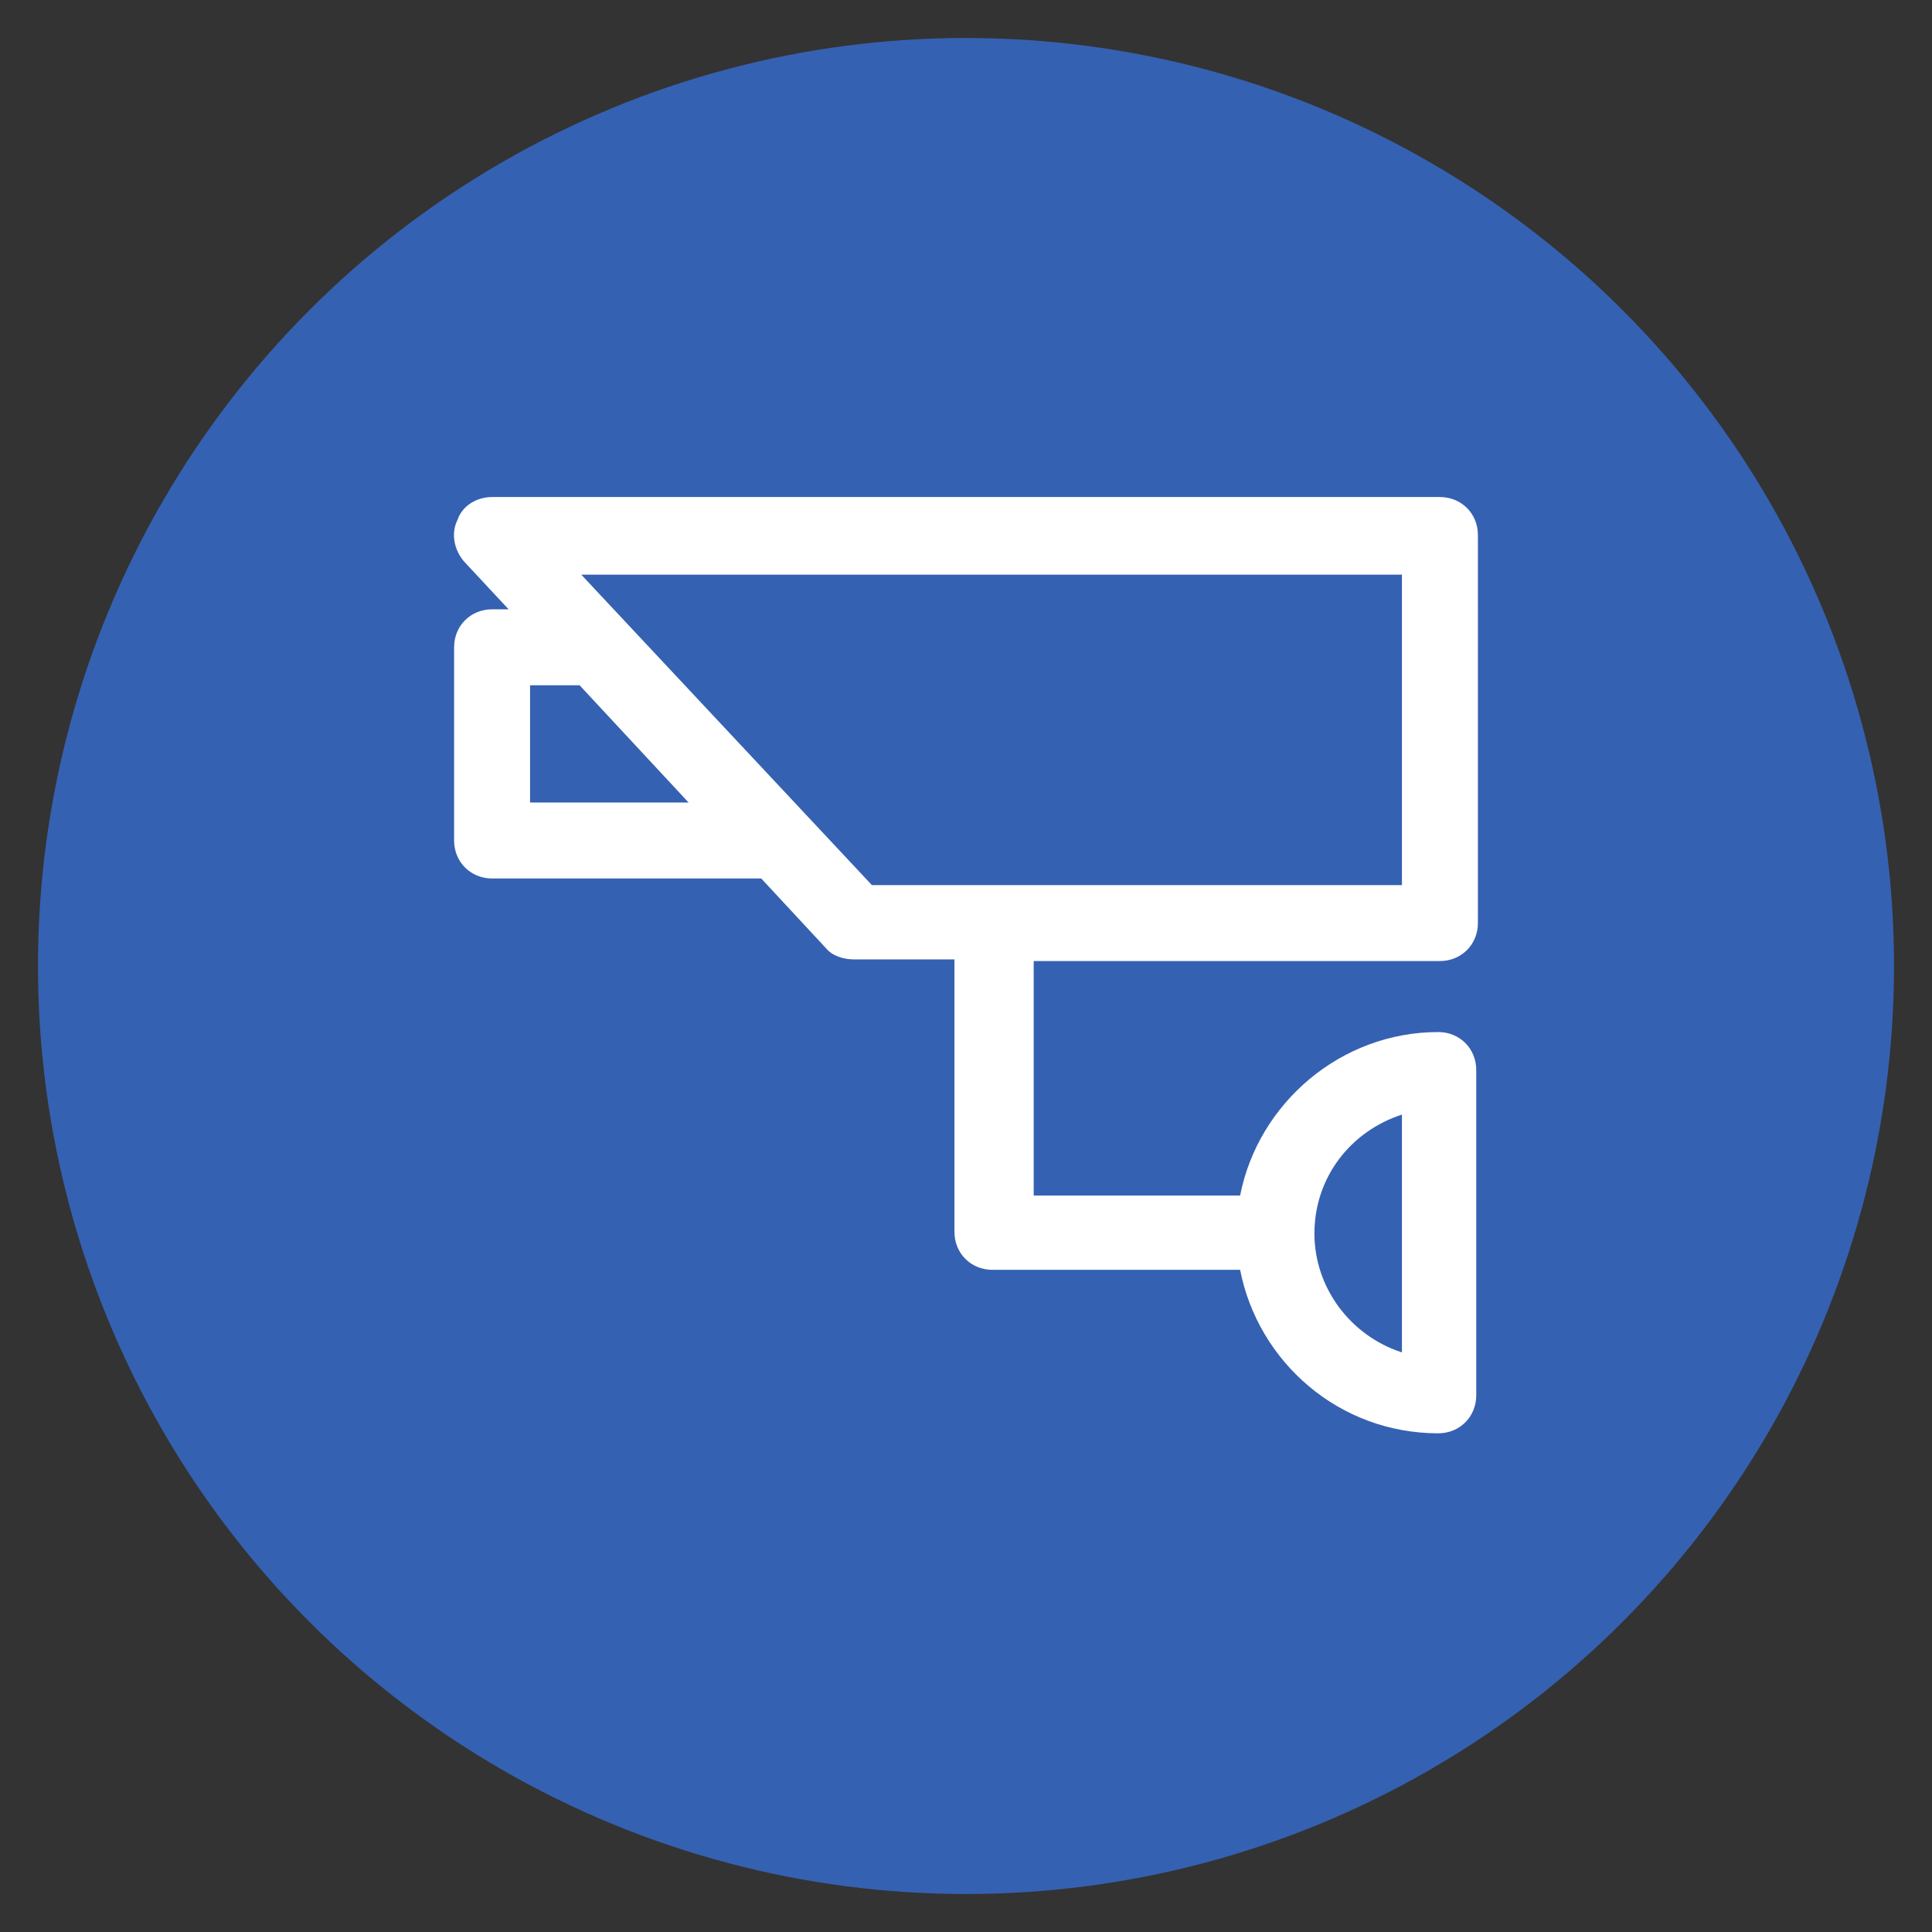
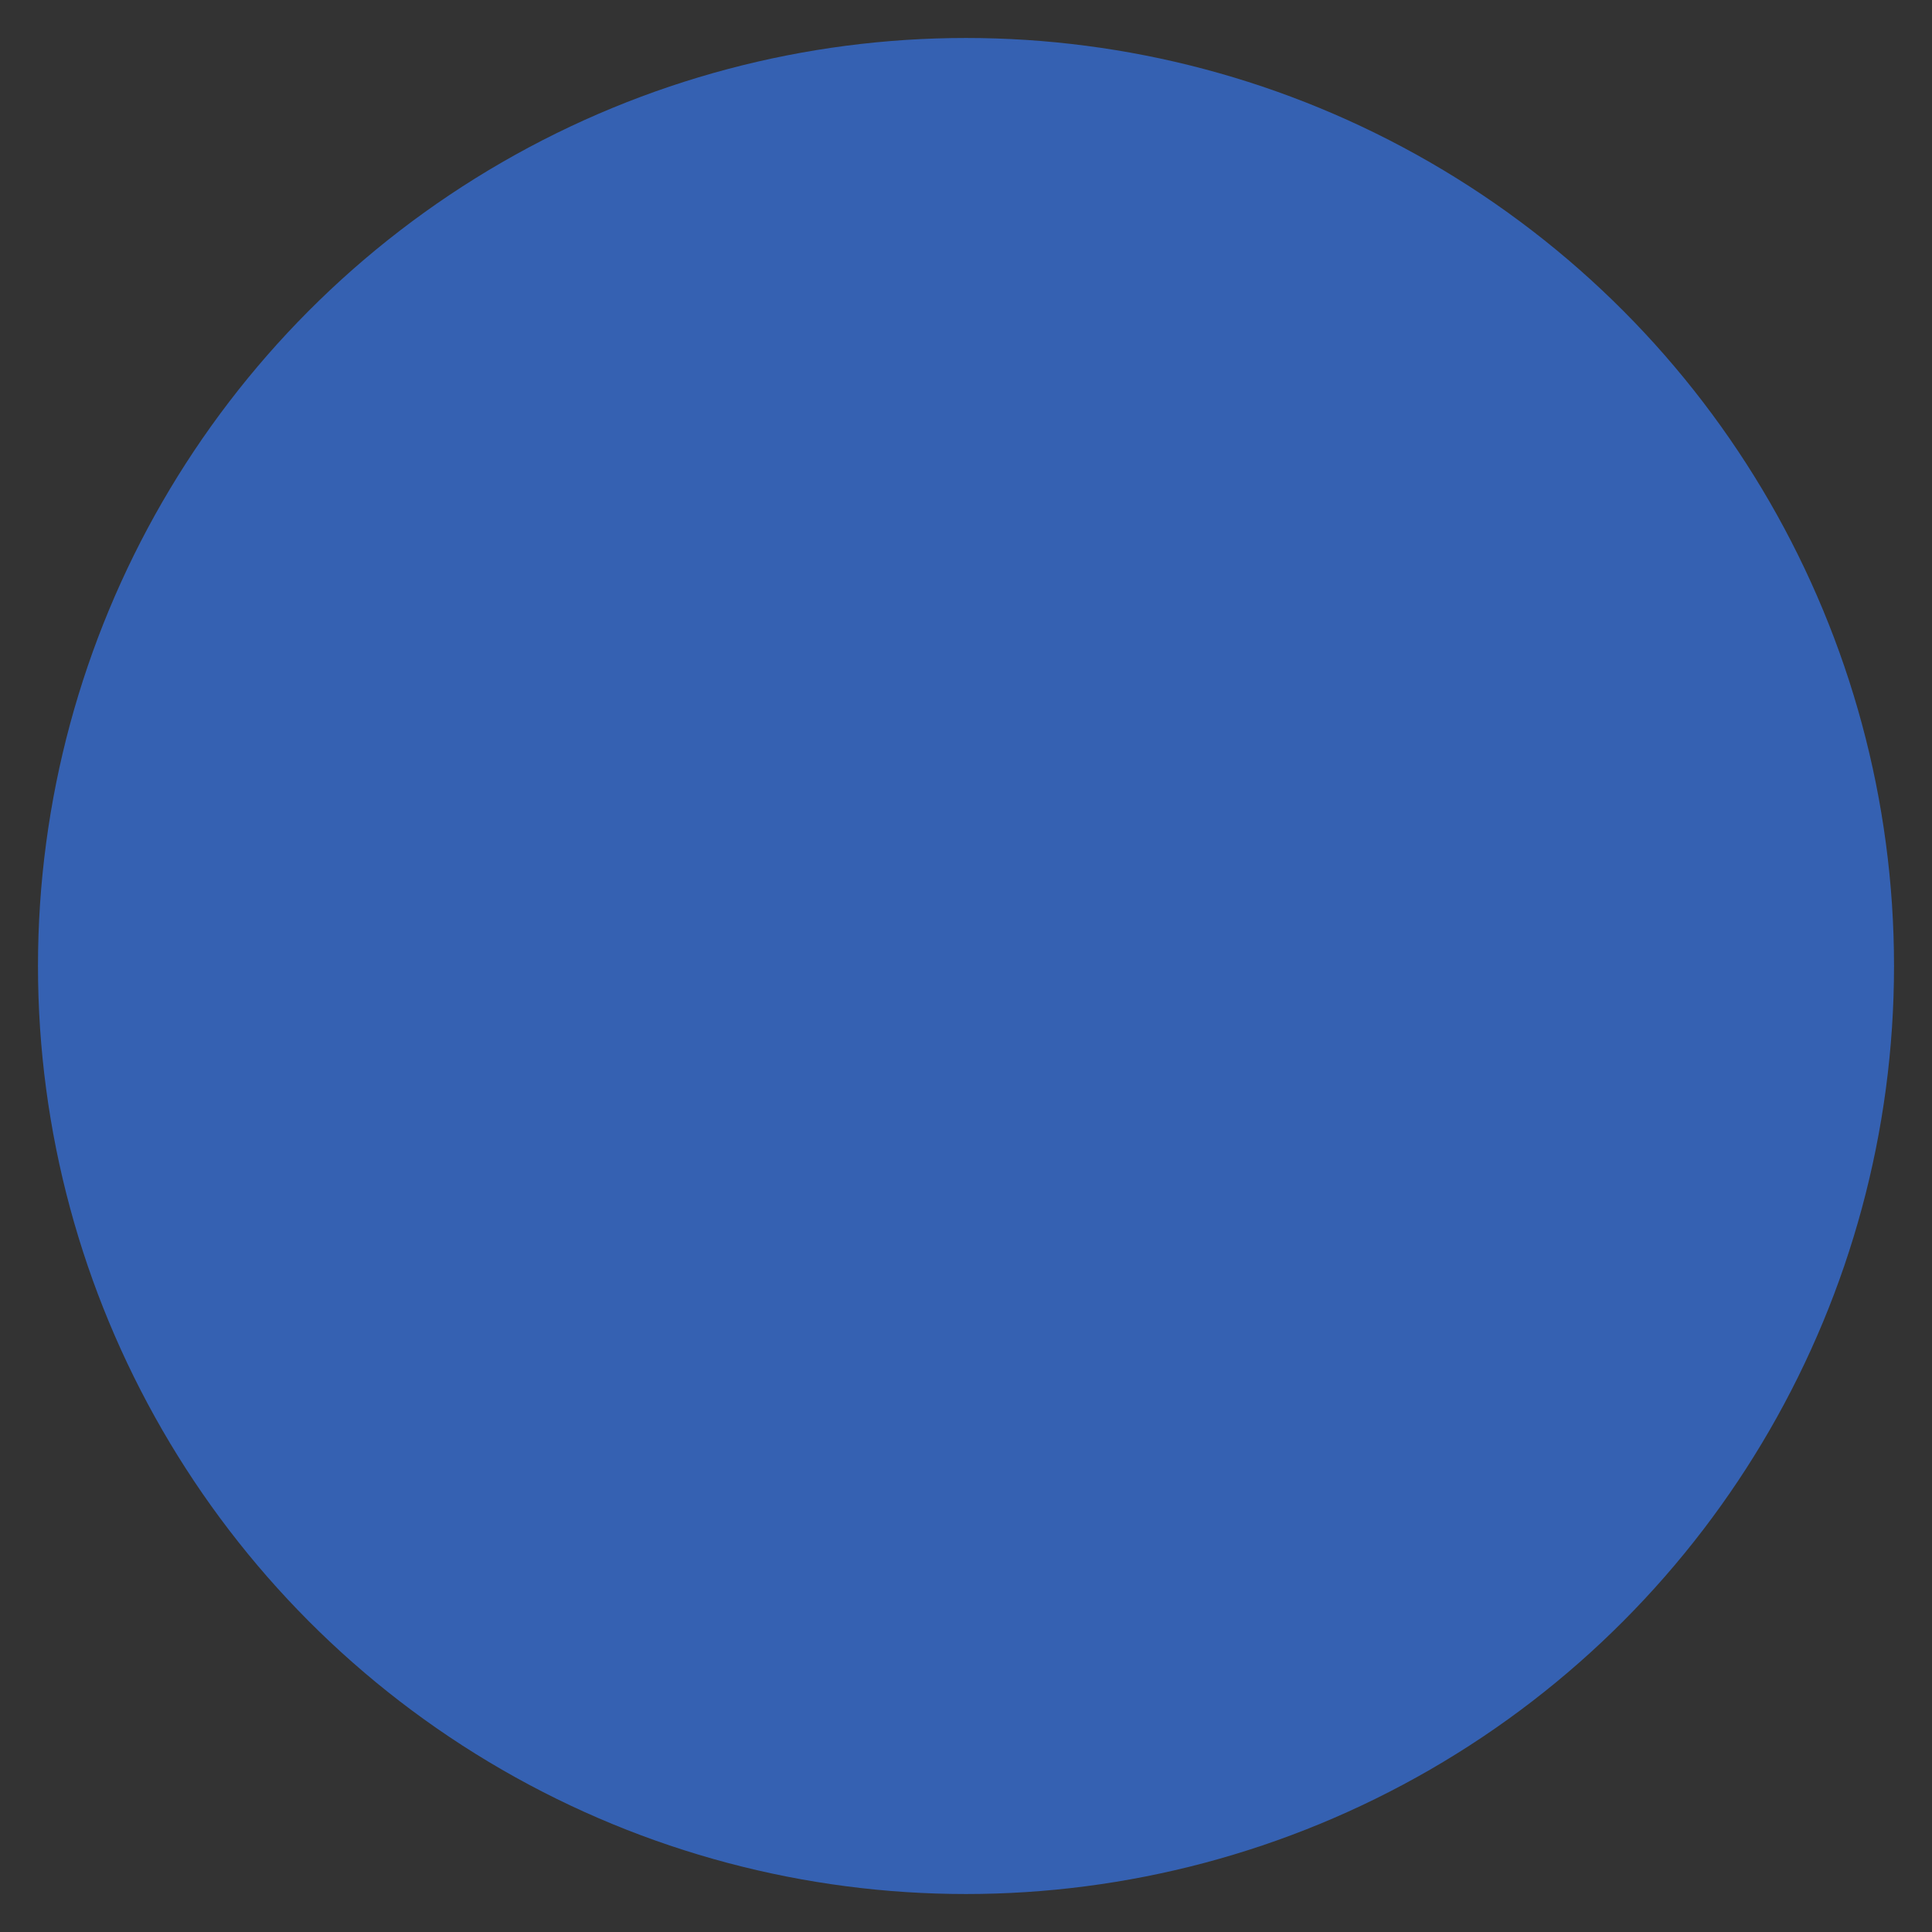
<svg xmlns="http://www.w3.org/2000/svg" version="1.1" id="Layer_1" x="0px" y="0px" viewBox="0 0 117 117" style="enable-background:new 0 0 117 117;" xml:space="preserve">
  <rect x="0" y="0" width="117" height="117" fill="#333333" stroke="none" />
  <style type="text/css">
	.st0{fill:#3561B2;}
	.st1{fill:#FFFFFF;}
</style>
  <circle class="st0" cx="58.5" cy="58.5" r="56.2" />
  <g>
-     <path class="st1" d="M27.5,39.2v11.7c0,1.3,1,2.3,2.3,2.3h16.3l3.9,4.2c0.4,0.5,1.1,0.7,1.7,0.7h6.1v16.5c0,1.3,1,2.3,2.3,2.3h15   c1.1,5.6,6,9.9,12,9.9c1.3,0,2.3-1,2.3-2.3V64.8c0-1.3-1-2.3-2.3-2.3c-5.9,0-10.9,4.3-12,9.9H62.6V58.2h24.6c1.3,0,2.3-1,2.3-2.3   V32.4c0-1.3-1-2.3-2.3-2.3H29.8c-0.9,0-1.8,0.5-2.1,1.4c-0.4,0.8-0.2,1.8,0.4,2.5l2.7,2.9h-1C28.5,36.9,27.5,37.9,27.5,39.2z    M79.6,74.7c0-3.4,2.2-6.2,5.3-7.2v14.4C81.8,80.9,79.6,78,79.6,74.7z M35.2,34.8h49.7v18.8H52.8L35.2,34.8z M32.1,48.6v-7.1h3   l6.6,7.1H32.1L32.1,48.6z" />
-   </g>
+     </g>
</svg>